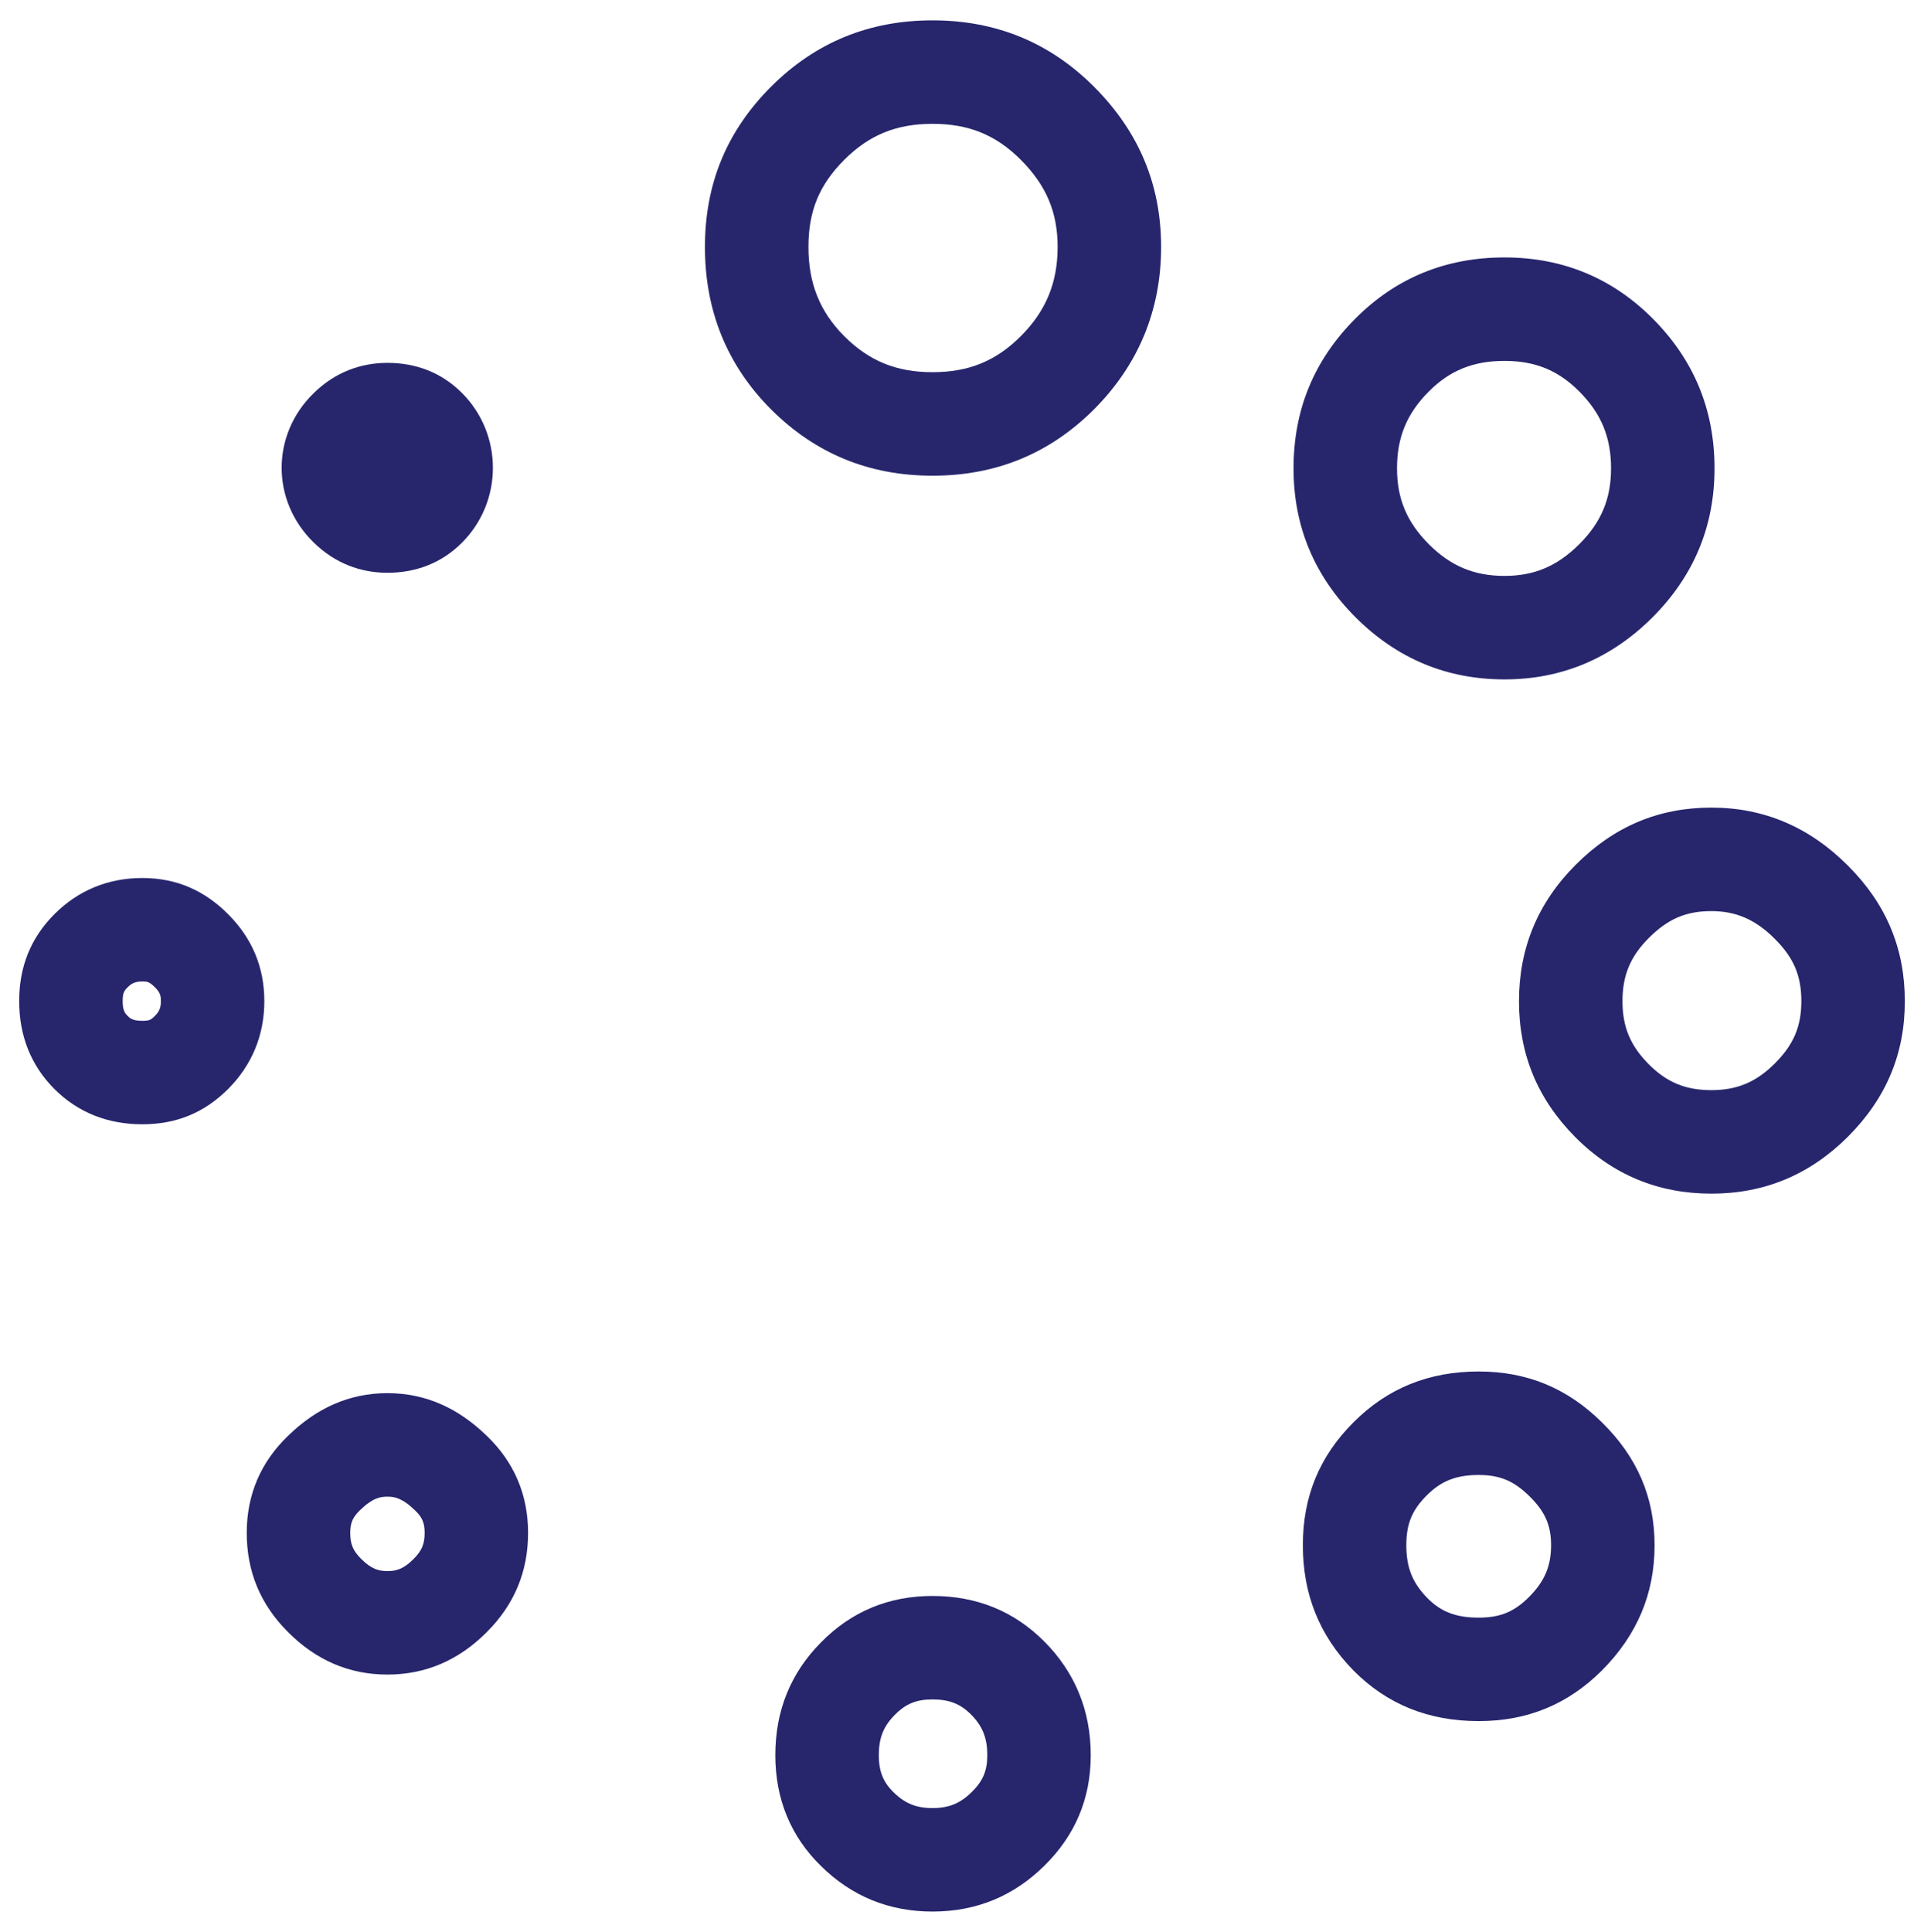
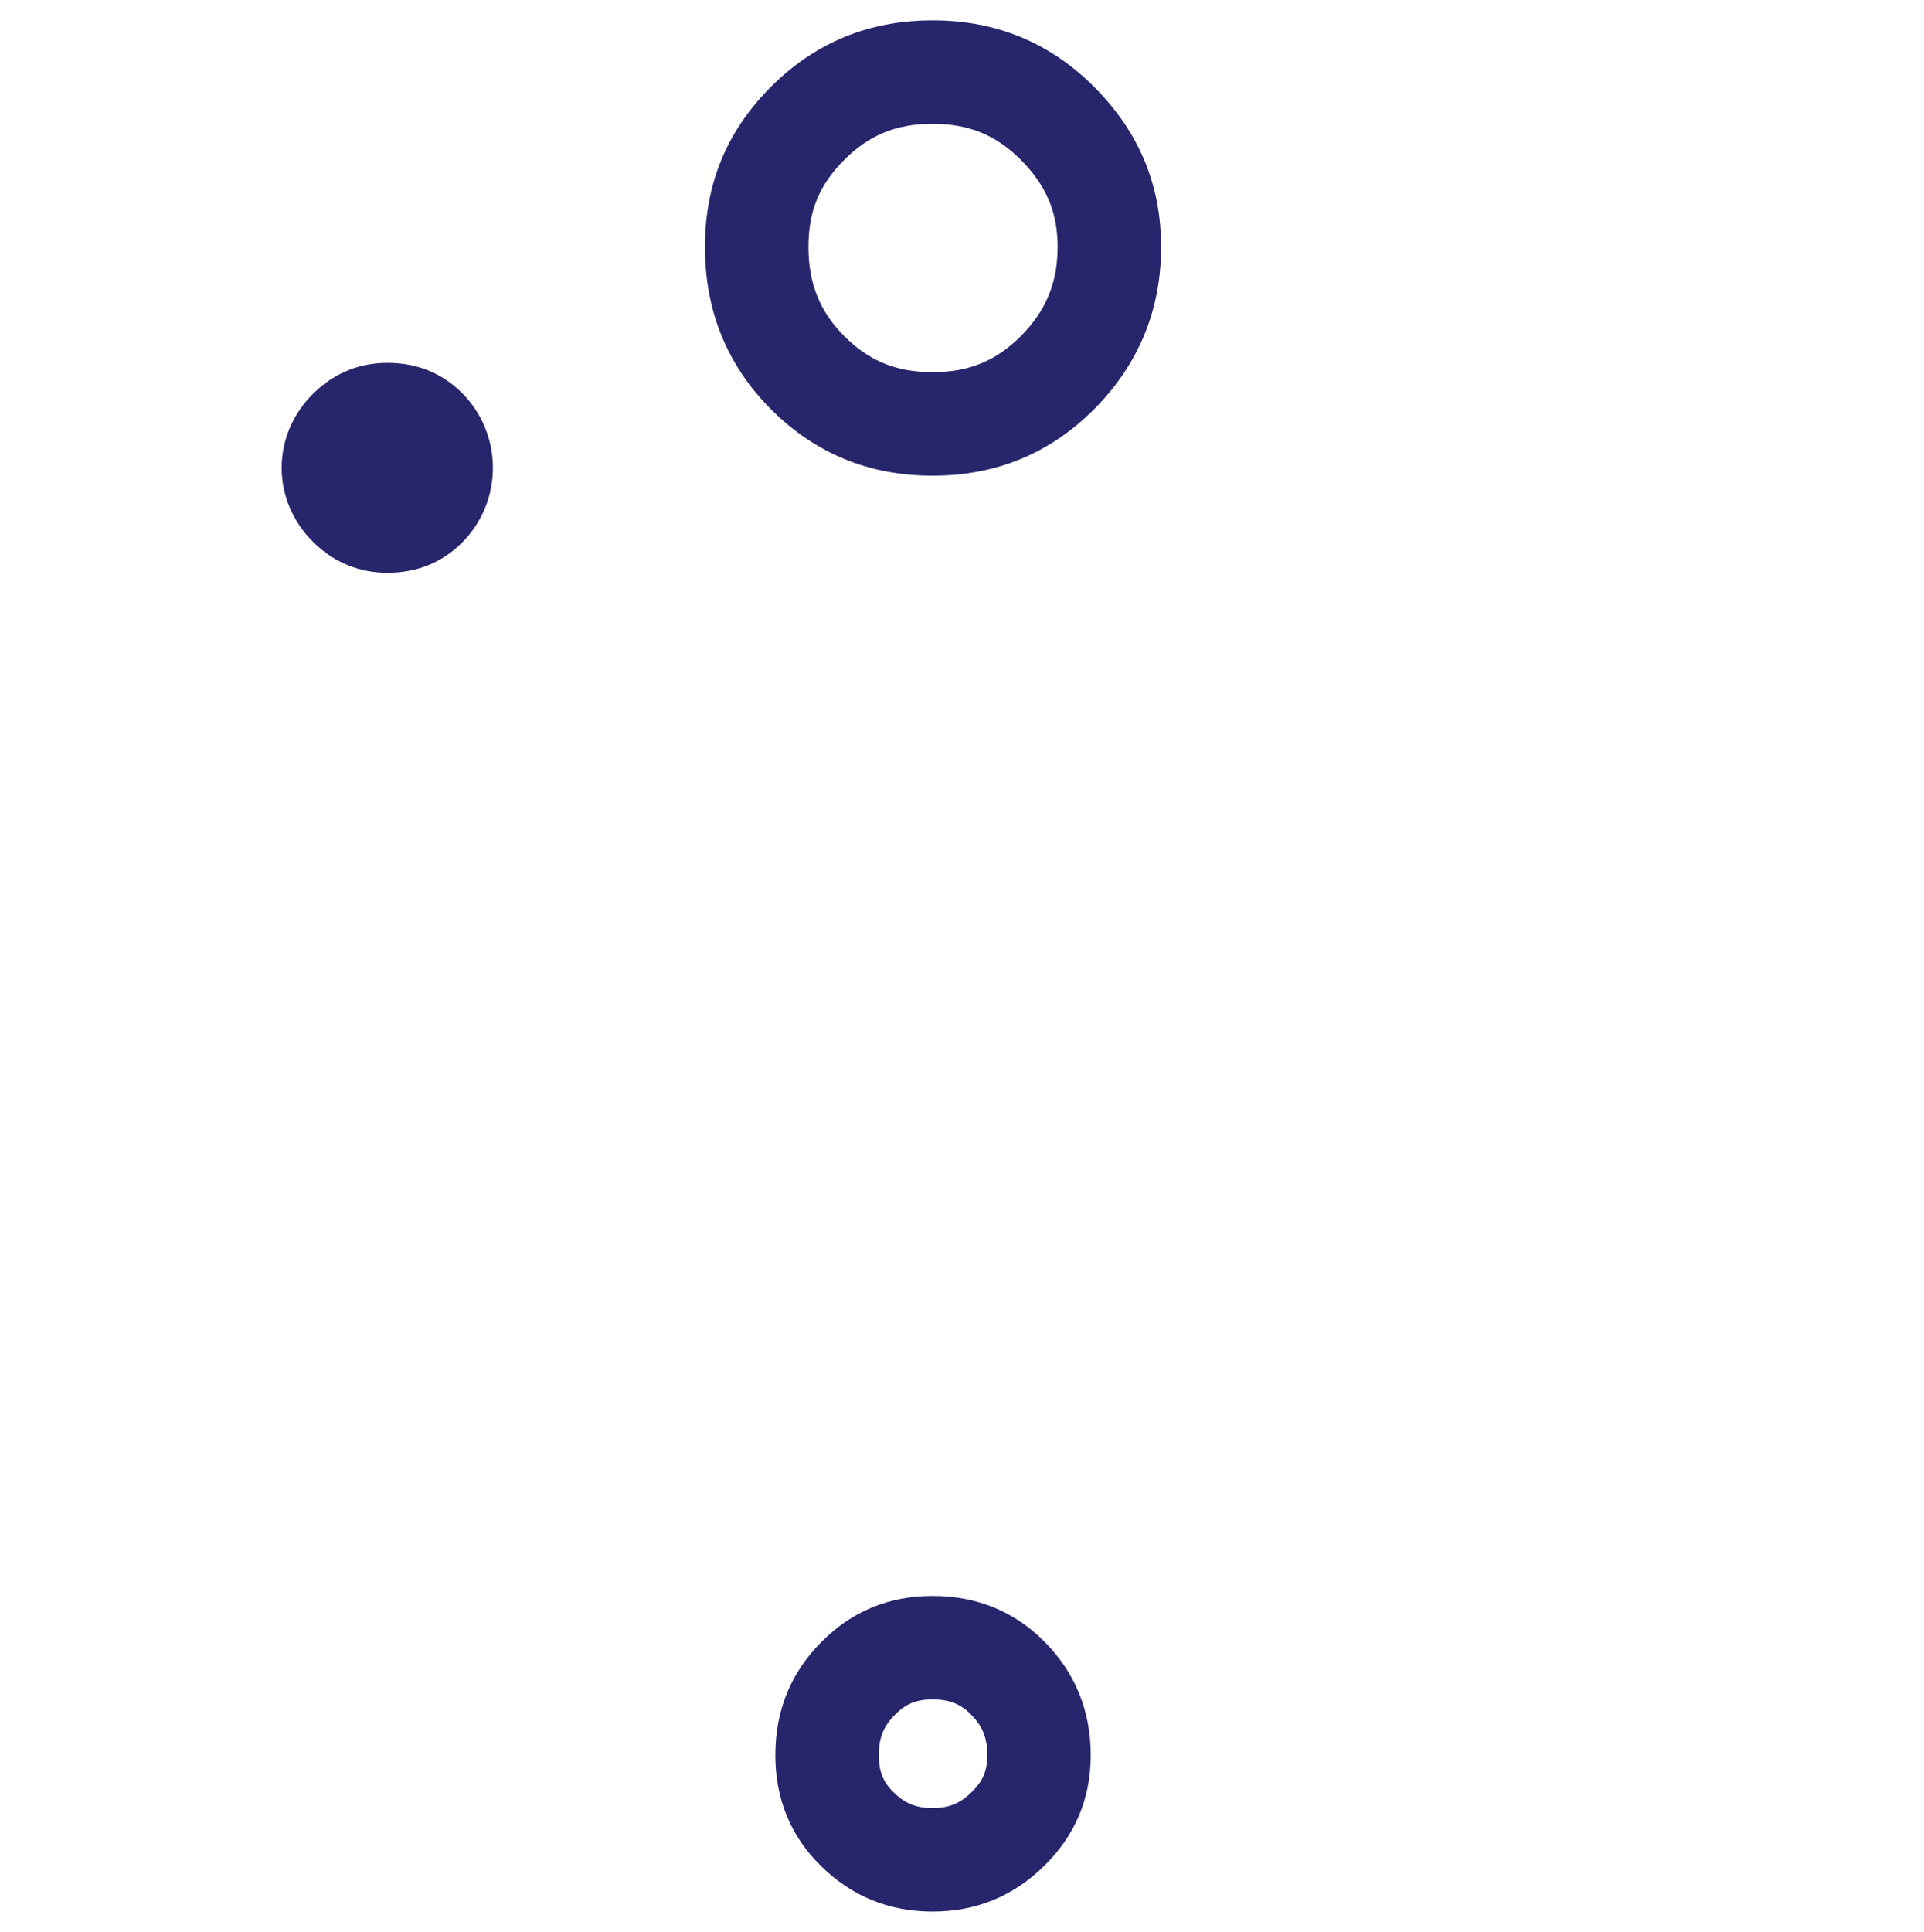
<svg xmlns="http://www.w3.org/2000/svg" version="1.1" id="Capa_1" x="0px" y="0px" width="83.667px" height="84px" viewBox="0 0 83.667 84" enable-background="new 0 0 83.667 84" xml:space="preserve">
  <g>
-     <path fill="#27266D" d="M80.36,37.638c-1.664-1.671-3.644-2.524-5.938-2.524c-2.293,0-4.228,0.816-5.893,2.477   c-1.664,1.66-2.474,3.646-2.474,5.938c0,2.294,0.798,4.242,2.429,5.894c1.652,1.67,3.645,2.476,5.938,2.476   c2.295,0,4.273-0.815,5.938-2.476c1.664-1.67,2.474-3.6,2.474-5.894C82.833,41.236,82.024,39.297,80.36,37.638z M77.182,46.236   c-0.816,0.814-1.643,1.162-2.761,1.162c-1.129,0-1.947-0.341-2.735-1.138c-0.793-0.803-1.131-1.619-1.131-2.731   c0-1.124,0.345-1.947,1.151-2.752c0.828-0.826,1.615-1.163,2.715-1.163c1.075,0,1.924,0.37,2.761,1.211   c0.818,0.815,1.151,1.599,1.151,2.704C78.333,44.631,77.998,45.418,77.182,46.236z" />
-     <path fill="#27266D" d="M64.302,59.631c-2.158,0-3.959,0.721-5.442,2.207c-1.483,1.479-2.204,3.234-2.204,5.346   c0,2.121,0.708,3.925,2.204,5.451c1.474,1.486,3.284,2.197,5.442,2.197c2.113,0,3.869-0.721,5.354-2.197   c1.529-1.536,2.295-3.33,2.295-5.451c0-2.109-0.775-3.857-2.295-5.346C68.16,60.361,66.416,59.631,64.302,59.631z M66.482,69.445   c-0.642,0.639-1.253,0.888-2.18,0.888c-0.986,0-1.637-0.251-2.229-0.848c-0.652-0.665-0.918-1.331-0.918-2.301   c0-0.922,0.247-1.526,0.89-2.167c0.628-0.629,1.281-0.886,2.257-0.886c0.915,0,1.529,0.255,2.205,0.922   c0.679,0.665,0.943,1.263,0.943,2.131C67.451,68.099,67.166,68.758,66.482,69.445z" />
-     <path fill="#27266D" d="M65.427,29.54c2.474,0,4.633-0.902,6.433-2.697c1.8-1.803,2.698-3.963,2.698-6.477   c0-2.563-0.9-4.722-2.698-6.525c-1.754-1.756-3.913-2.648-6.433-2.648c-2.563,0-4.723,0.893-6.477,2.648   c-1.801,1.804-2.699,3.963-2.699,6.525c0,2.514,0.899,4.672,2.699,6.477C60.75,28.637,62.908,29.54,65.427,29.54z M62.134,17.021   c0.918-0.919,1.934-1.329,3.293-1.329c1.329,0,2.331,0.41,3.245,1.325c0.958,0.961,1.386,1.994,1.386,3.349   c0,1.322-0.427,2.339-1.376,3.29c-0.959,0.957-1.963,1.384-3.255,1.384c-1.322,0-2.34-0.426-3.29-1.375   c-0.958-0.961-1.386-1.978-1.386-3.299C60.751,19.01,61.178,17.979,62.134,17.021z" />
    <path fill="#27266D" d="M40.552,69.391c-1.891,0-3.52,0.662-4.857,2.025c-1.316,1.332-1.979,2.965-1.979,4.902   c0,1.891,0.664,3.521,1.979,4.809c1.338,1.324,2.969,1.986,4.857,1.986c1.934,0,3.541-0.691,4.857-1.986   c1.338-1.314,2.023-2.918,2.023-4.809c0-1.938-0.676-3.599-2.023-4.951C44.105,70.062,42.486,69.391,40.552,69.391z M42.254,77.919   c-0.501,0.493-0.994,0.694-1.702,0.694c-0.71,0-1.201-0.198-1.709-0.701c-0.439-0.431-0.627-0.907-0.627-1.594   c0-0.747,0.197-1.251,0.69-1.75c0.478-0.488,0.939-0.678,1.646-0.678c0.723,0,1.208,0.19,1.67,0.652   c0.505,0.508,0.711,1.021,0.711,1.775C42.933,76.991,42.744,77.439,42.254,77.919z" />
    <path fill="#27266D" d="M40.552,0.885c-2.744,0-5.084,0.949-7.018,2.879c-1.935,1.938-2.879,4.232-2.879,6.977   s0.944,5.125,2.879,7.063c1.936,1.929,4.273,2.879,7.018,2.879s5.082-0.95,7.016-2.879c1.936-1.938,2.924-4.318,2.924-7.063   s-0.988-5.039-2.924-6.977C45.634,1.834,43.296,0.885,40.552,0.885z M44.39,14.617c-1.085,1.083-2.269,1.565-3.838,1.565   s-2.754-0.483-3.833-1.559c-1.067-1.068-1.563-2.302-1.563-3.883c0-1.564,0.468-2.7,1.558-3.792   c1.084-1.082,2.268-1.564,3.839-1.564c1.57,0,2.753,0.482,3.832,1.559c1.111,1.113,1.607,2.284,1.607,3.796   C45.992,12.292,45.481,13.525,44.39,14.617z" />
    <path fill="#27266D" d="M16.847,24.904c1.215,0,2.337-0.403,3.238-1.305c1.799-1.794,1.799-4.722,0-6.517   c-0.901-0.901-2.023-1.305-3.238-1.305c-1.17,0-2.278,0.413-3.194,1.305c-1.874,1.813-1.874,4.703,0,6.517   C14.569,24.491,15.677,24.904,16.847,24.904z" />
-     <path fill="#27266D" d="M16.847,60.573c-1.664,0-3.082,0.651-4.318,1.852c-1.191,1.143-1.799,2.563-1.799,4.223   c0,1.67,0.584,3.109,1.799,4.318c1.215,1.219,2.654,1.843,4.318,1.843s3.104-0.624,4.318-1.843   c1.213-1.209,1.799-2.648,1.799-4.318c0-1.66-0.607-3.08-1.799-4.223C19.927,61.225,18.511,60.573,16.847,60.573z M17.979,67.789   c-0.431,0.433-0.753,0.52-1.131,0.52s-0.7-0.087-1.144-0.532c-0.354-0.353-0.473-0.637-0.473-1.129   c0-0.433,0.104-0.679,0.433-0.994c0.552-0.535,0.888-0.58,1.184-0.58c0.296,0,0.631,0.045,1.204,0.6   c0.309,0.296,0.414,0.542,0.414,0.975C18.464,67.138,18.344,67.423,17.979,67.789z" />
-     <path fill="#27266D" d="M9.921,39.749c-1.035-1.037-2.25-1.574-3.734-1.574s-2.789,0.537-3.823,1.574s-1.53,2.293-1.53,3.78   c0,1.478,0.496,2.783,1.53,3.819c1.035,1.035,2.339,1.535,3.823,1.535s2.697-0.5,3.734-1.535c1.033-1.036,1.574-2.342,1.574-3.819   C11.494,42.042,10.955,40.786,9.921,39.749z M6.743,44.164c-0.185,0.184-0.248,0.22-0.556,0.22c-0.424,0-0.54-0.115-0.638-0.214   c-0.096-0.097-0.215-0.216-0.215-0.641c0-0.368,0.074-0.46,0.217-0.603c0.163-0.163,0.313-0.252,0.637-0.252   c0.204,0,0.297,0,0.546,0.25c0.224,0.225,0.262,0.35,0.262,0.604C6.996,43.813,6.93,43.975,6.743,44.164z" />
  </g>
</svg>